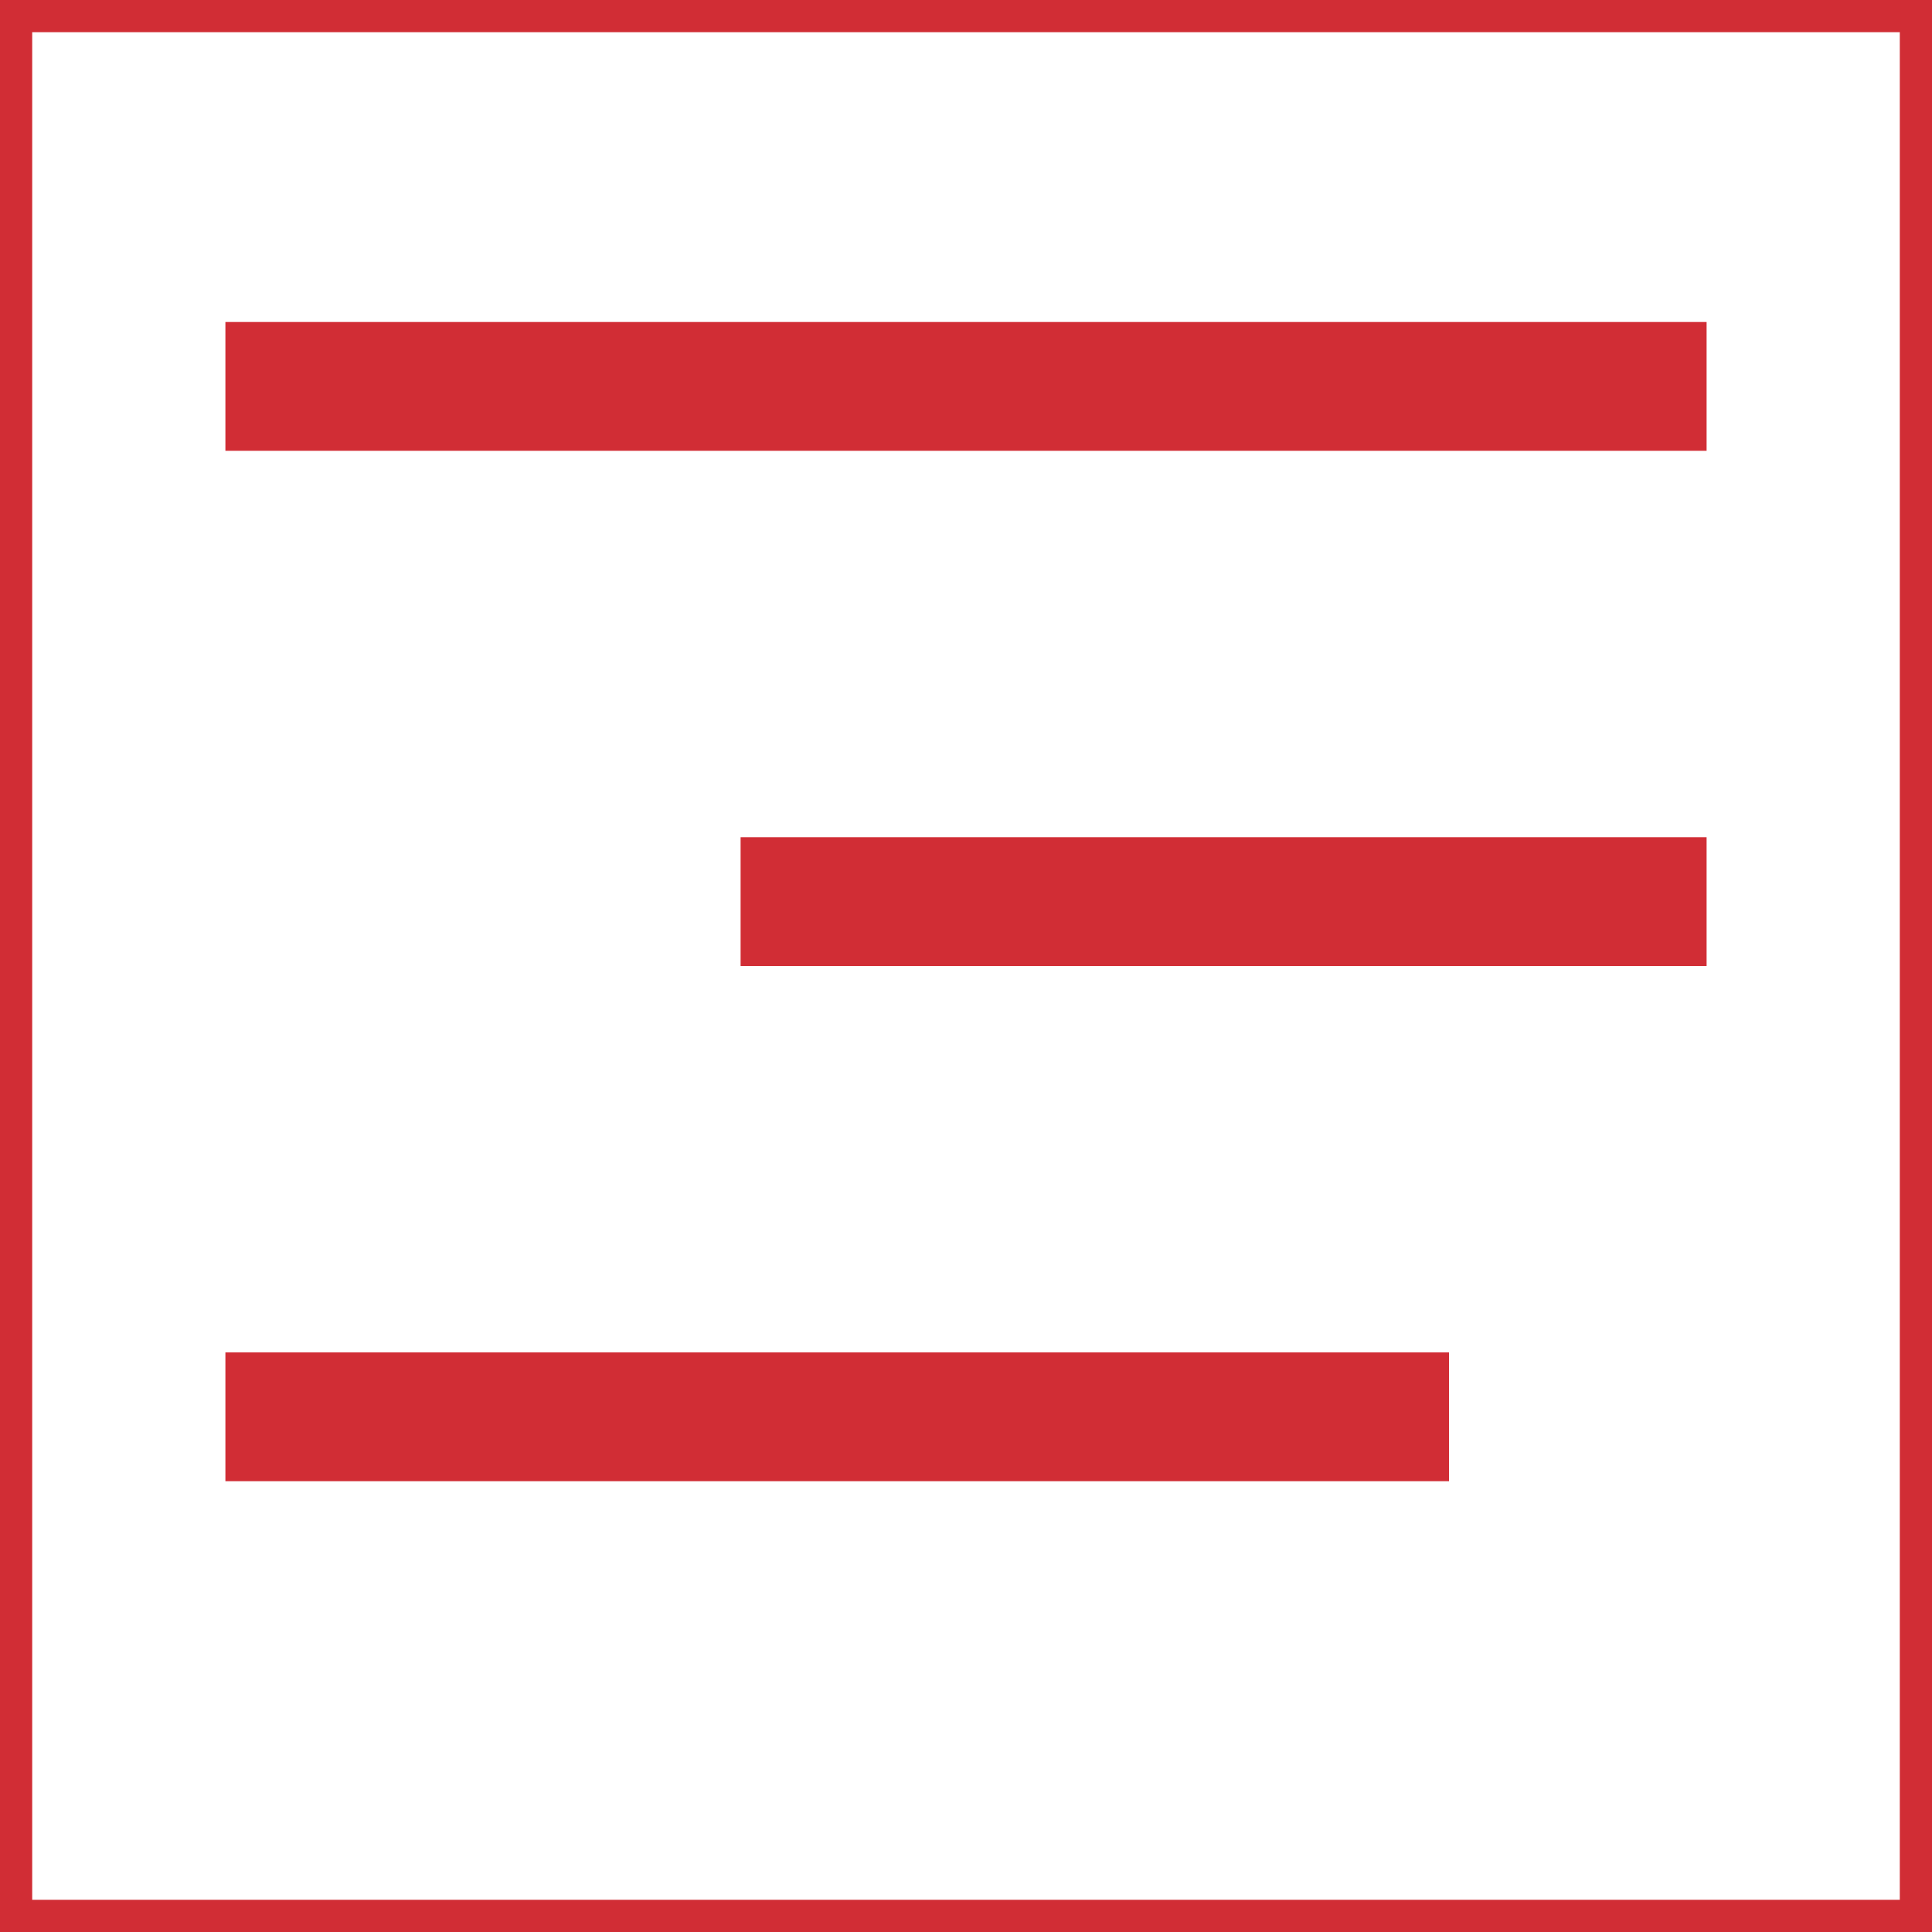
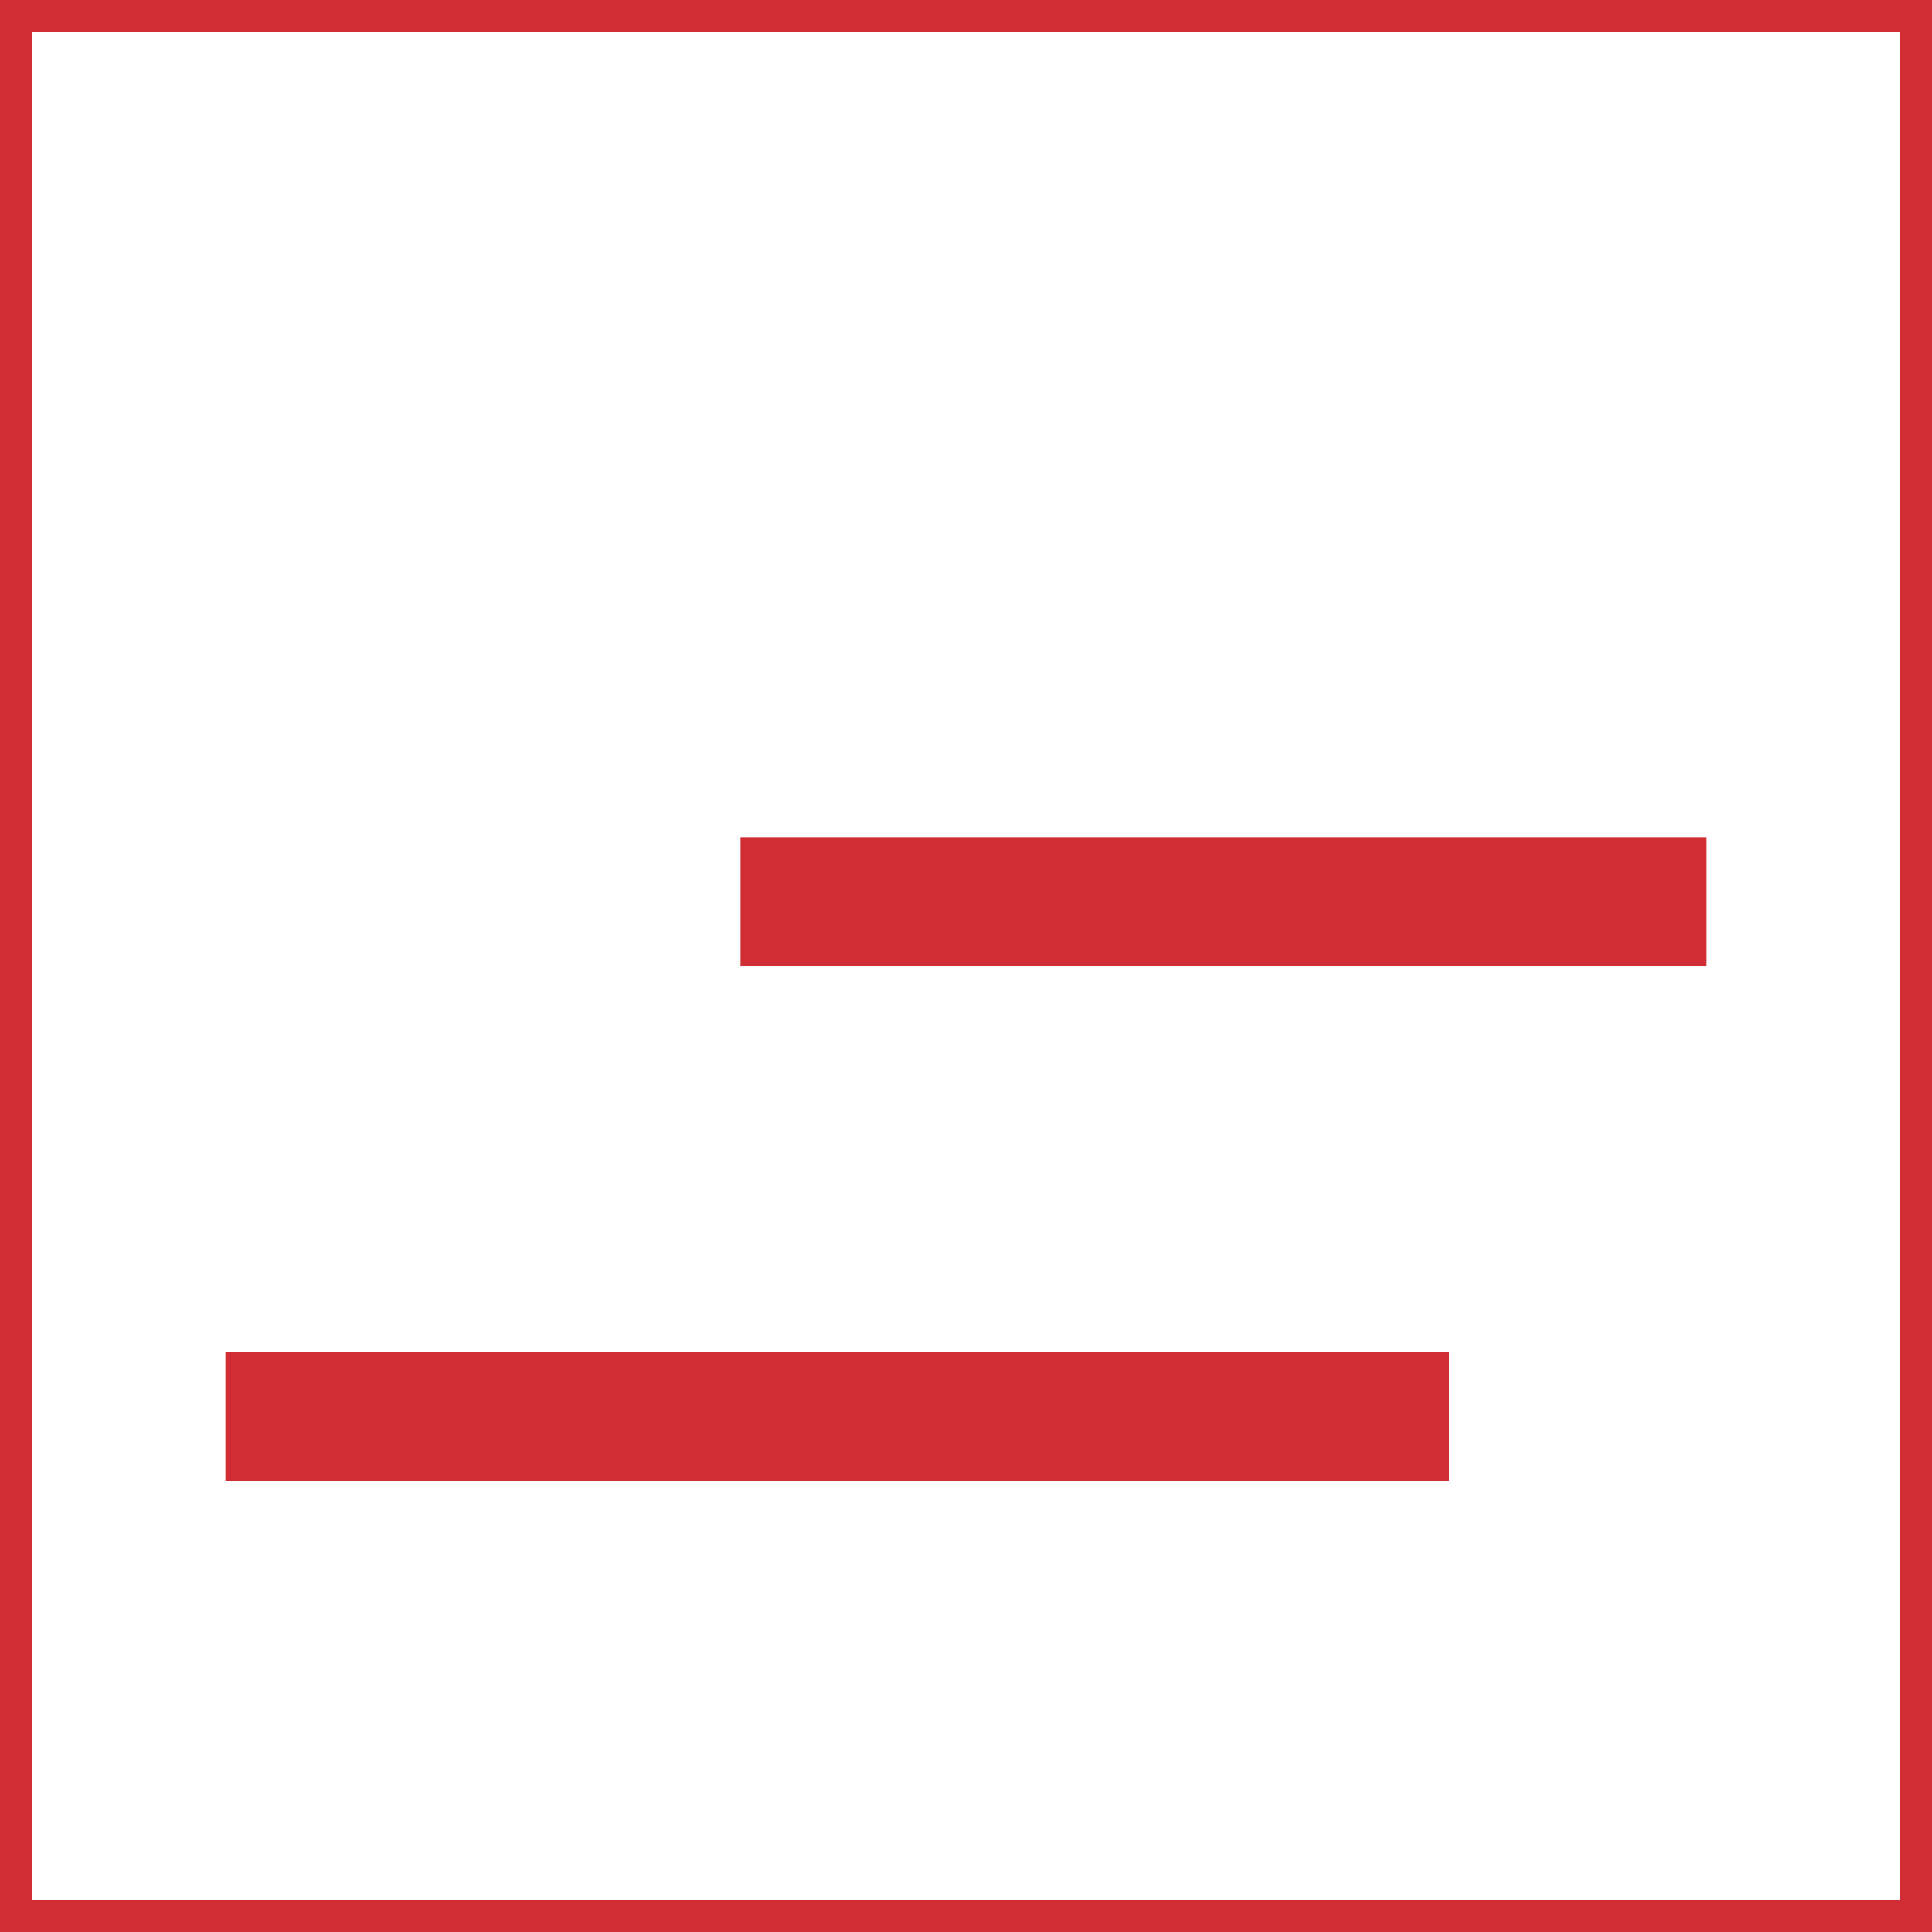
<svg xmlns="http://www.w3.org/2000/svg" width="60" height="60" viewBox="0 0 60 60" fill="none">
  <rect x="0.5" y="0.5" width="59" height="59" stroke="#D12D35" />
-   <line x1="7" y1="12" x2="53" y2="12" stroke="#D12D35" stroke-width="4" />
  <line x1="23" y1="28" x2="53" y2="28" stroke="#D12D35" stroke-width="4" />
  <line x1="7" y1="44" x2="45" y2="44" stroke="#D12D35" stroke-width="4" />
</svg>